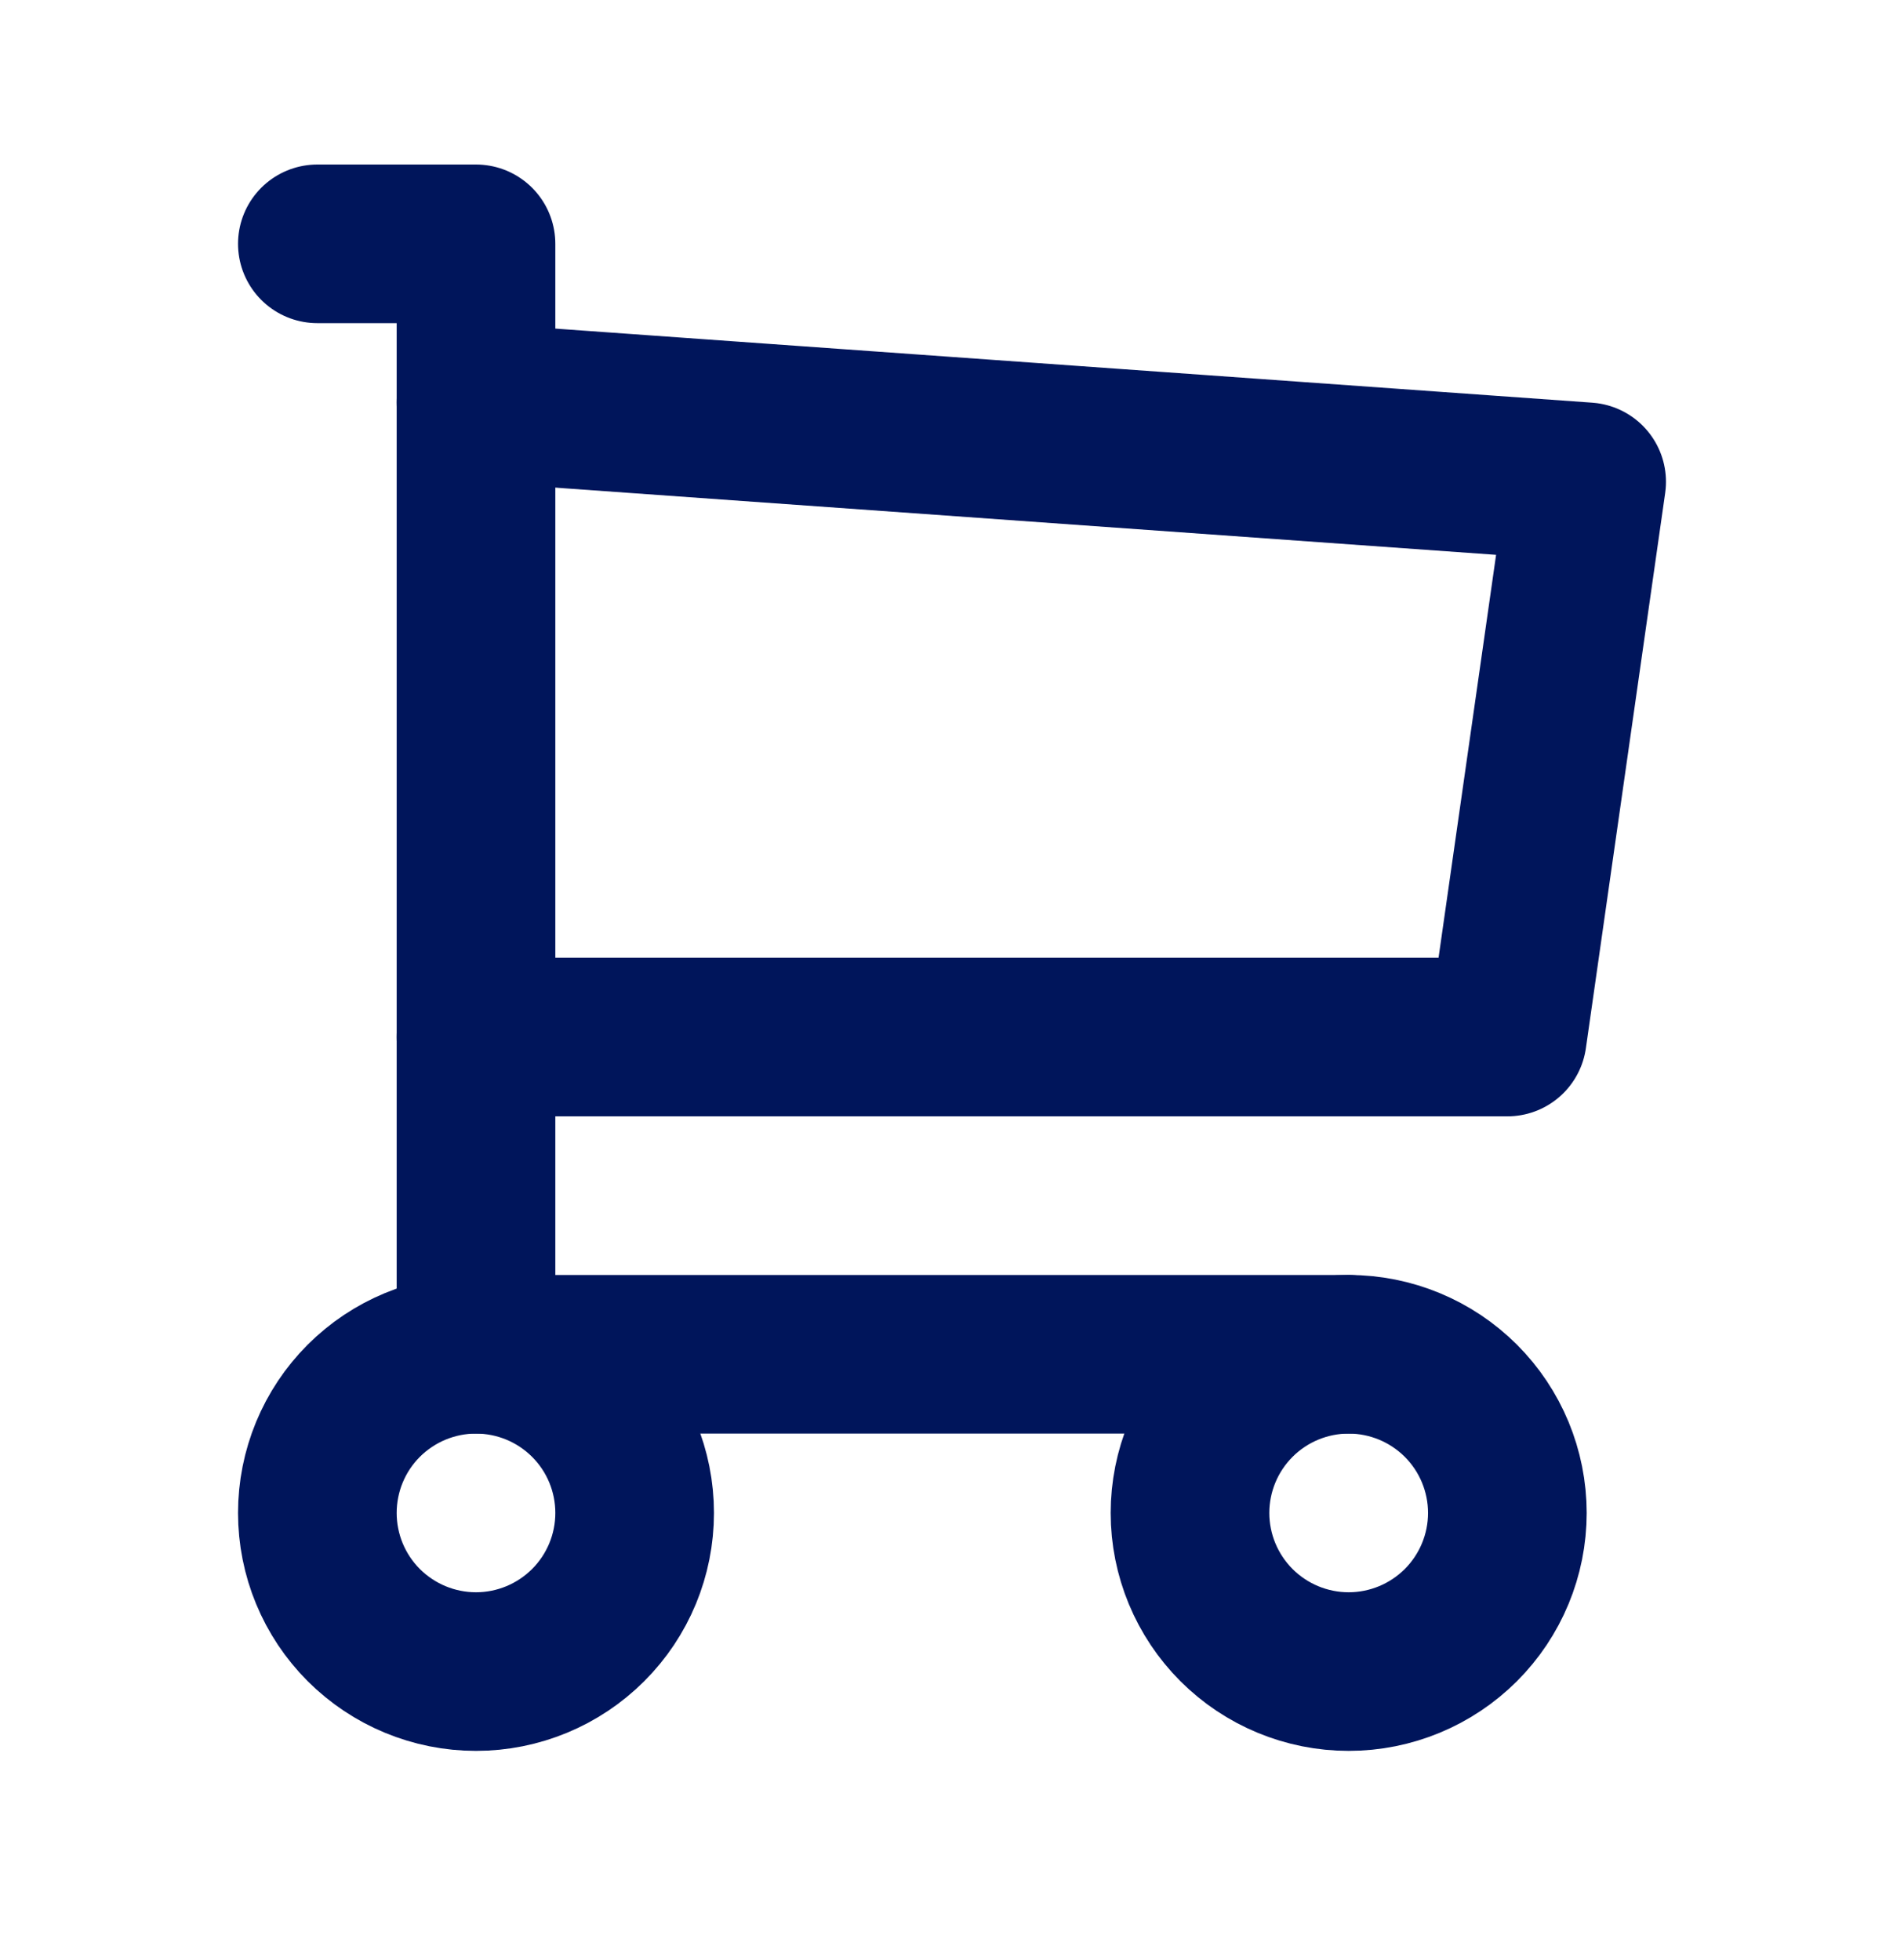
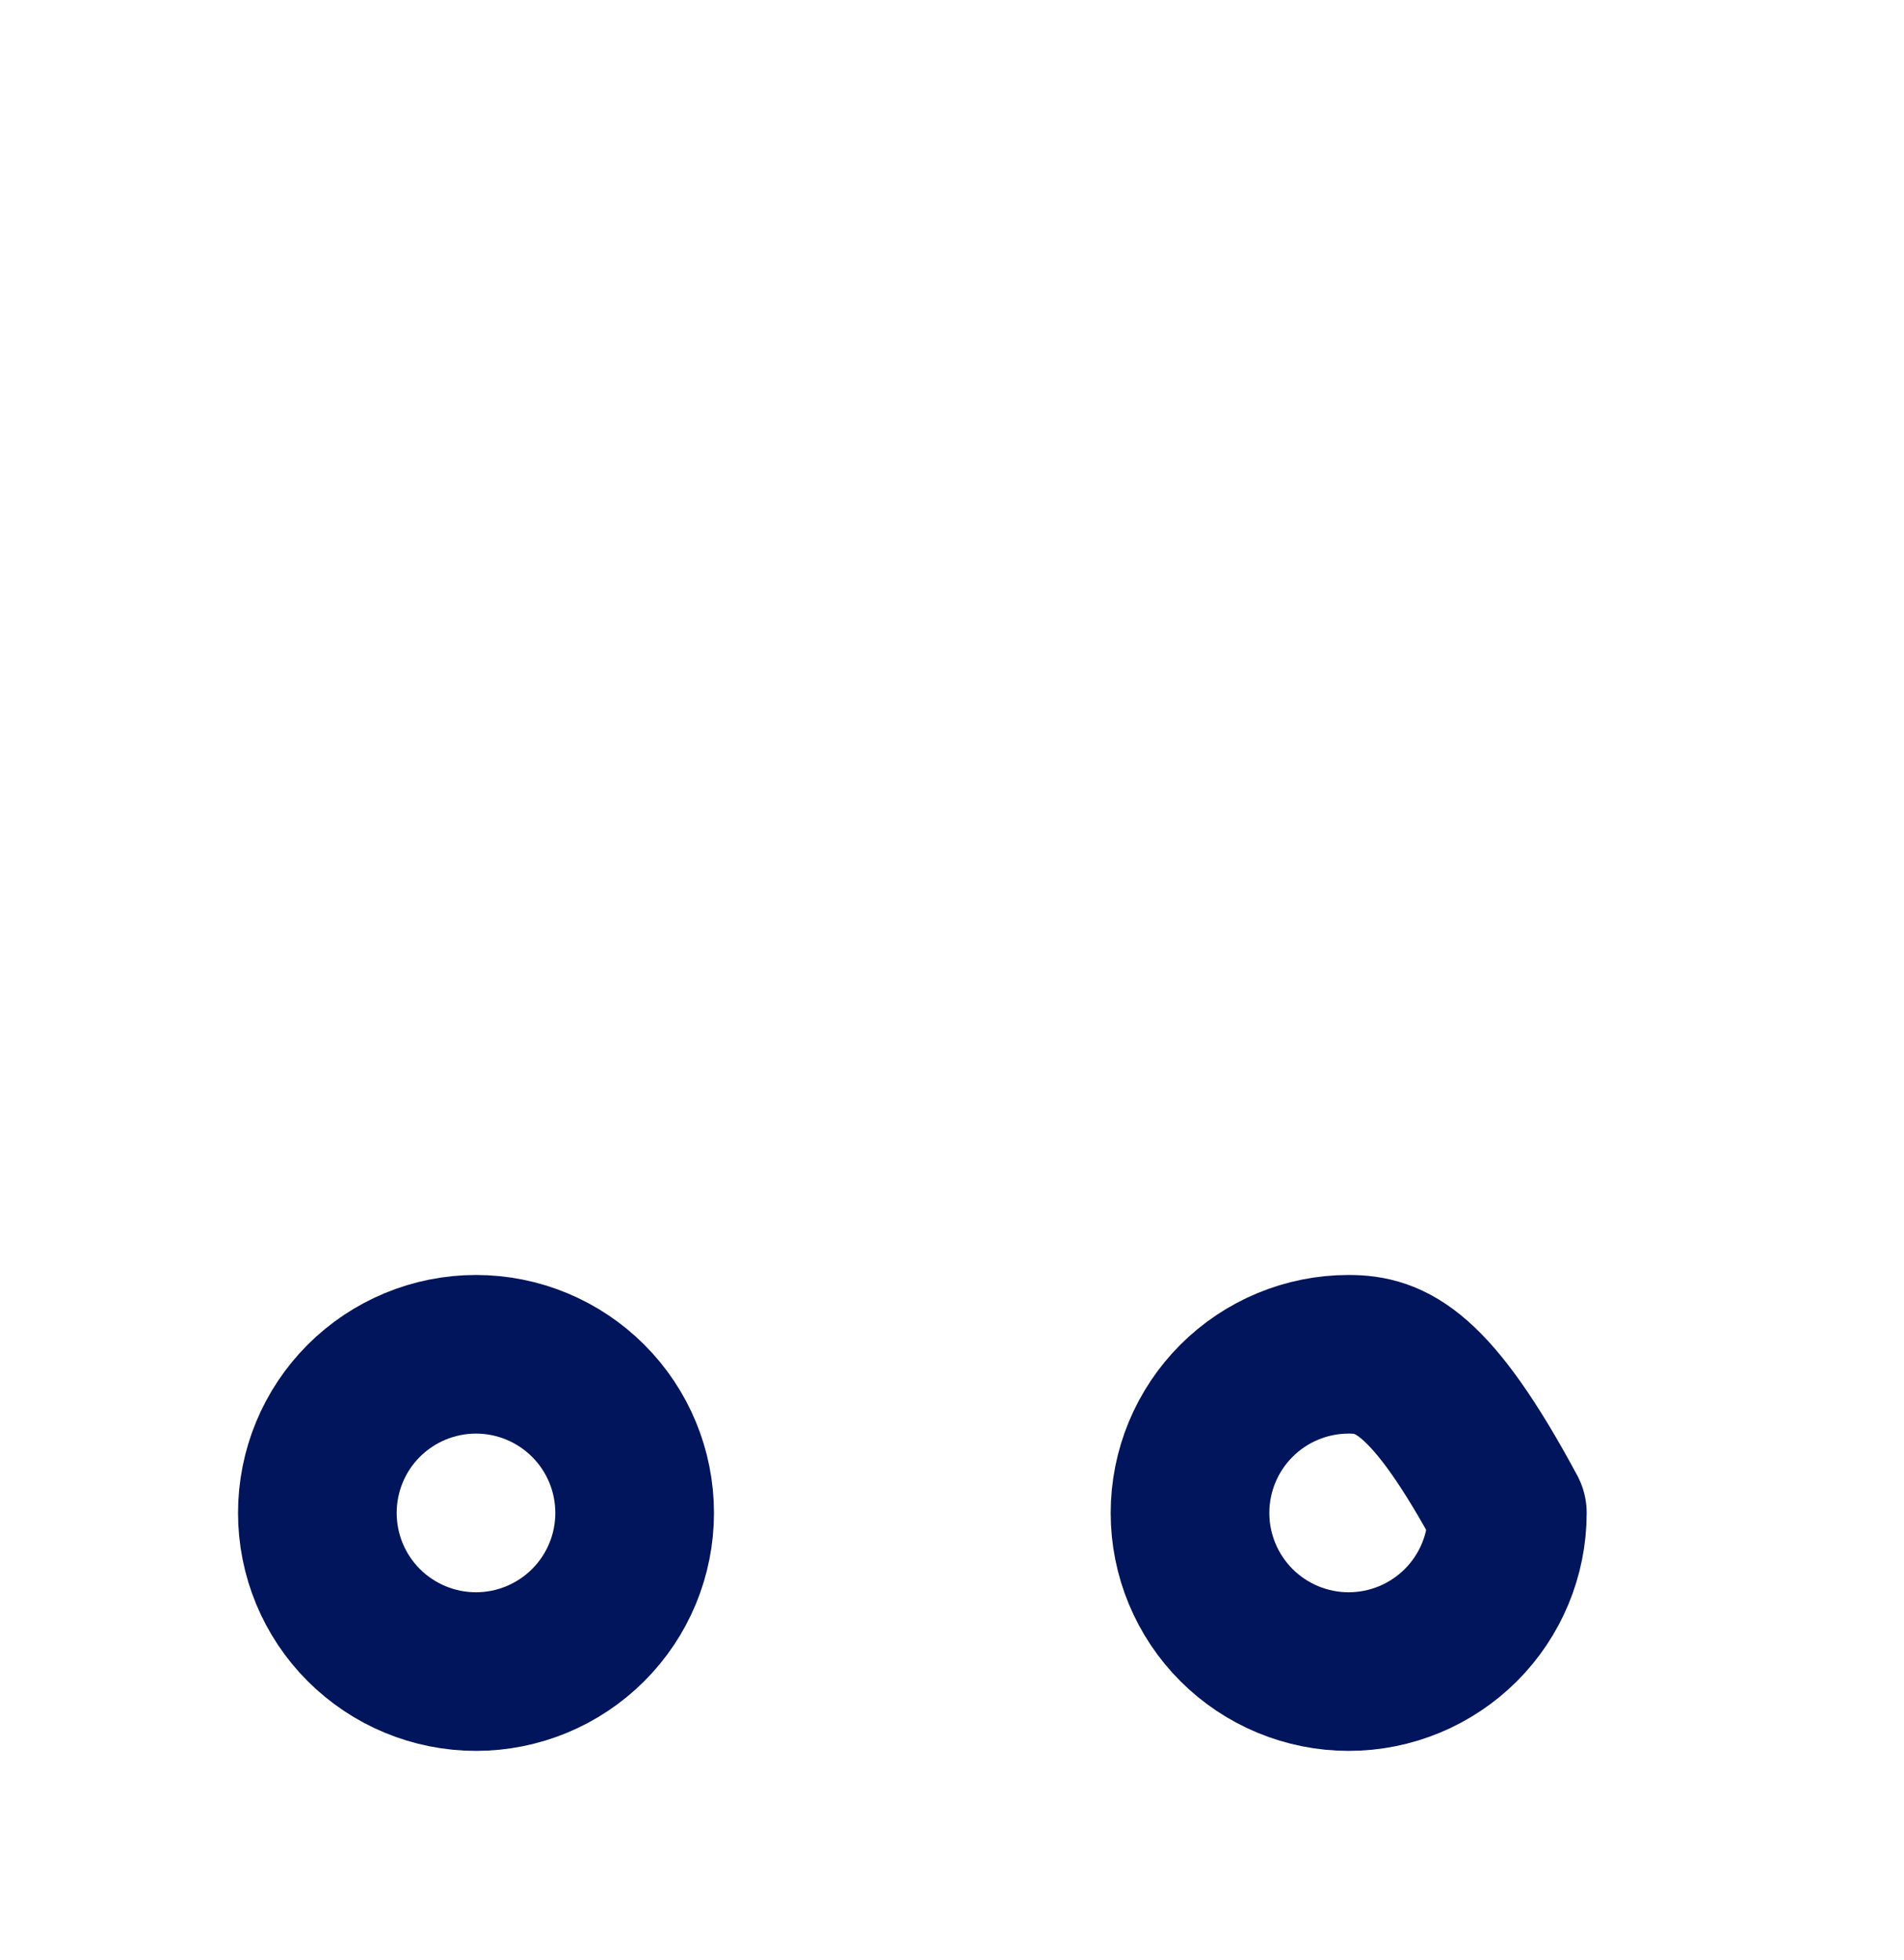
<svg xmlns="http://www.w3.org/2000/svg" width="34" height="35" viewBox="0 0 34 35" fill="none">
  <g clip-path="url(#clip0_13673_7188)">
    <path d="M5.667 27.022C5.667 27.773 5.965 28.494 6.496 29.025C7.028 29.556 7.748 29.855 8.5 29.855C9.251 29.855 9.972 29.556 10.503 29.025C11.035 28.494 11.333 27.773 11.333 27.022C11.333 26.27 11.035 25.549 10.503 25.018C9.972 24.487 9.251 24.188 8.5 24.188C7.748 24.188 7.028 24.487 6.496 25.018C5.965 25.549 5.667 26.27 5.667 27.022Z" stroke="#00155B" stroke-width="2.833" stroke-linecap="round" stroke-linejoin="round" />
-     <path d="M21.25 27.022C21.25 27.773 21.549 28.494 22.08 29.025C22.611 29.556 23.332 29.855 24.083 29.855C24.835 29.855 25.555 29.556 26.087 29.025C26.618 28.494 26.917 27.773 26.917 27.022C26.917 26.27 26.618 25.549 26.087 25.018C25.555 24.487 24.835 24.188 24.083 24.188C23.332 24.188 22.611 24.487 22.08 25.018C21.549 25.549 21.25 26.27 21.25 27.022Z" stroke="#00155B" stroke-width="2.833" stroke-linecap="round" stroke-linejoin="round" />
-     <path d="M24.083 24.188H8.5V4.355H5.667" stroke="#00155B" stroke-width="2.833" stroke-linecap="round" stroke-linejoin="round" />
-     <path d="M8.5 7.188L28.333 8.605L26.917 18.522H8.5" stroke="#00155B" stroke-width="2.833" stroke-linecap="round" stroke-linejoin="round" />
+     <path d="M21.25 27.022C21.25 27.773 21.549 28.494 22.08 29.025C22.611 29.556 23.332 29.855 24.083 29.855C24.835 29.855 25.555 29.556 26.087 29.025C26.618 28.494 26.917 27.773 26.917 27.022C25.555 24.487 24.835 24.188 24.083 24.188C23.332 24.188 22.611 24.487 22.08 25.018C21.549 25.549 21.25 26.27 21.25 27.022Z" stroke="#00155B" stroke-width="2.833" stroke-linecap="round" stroke-linejoin="round" />
  </g>
  <defs>
    <clipPath id="clip0_13673_7188">
      <rect width="34" height="34" fill="white" transform="translate(0 0.105)" />
    </clipPath>
  </defs>
</svg>